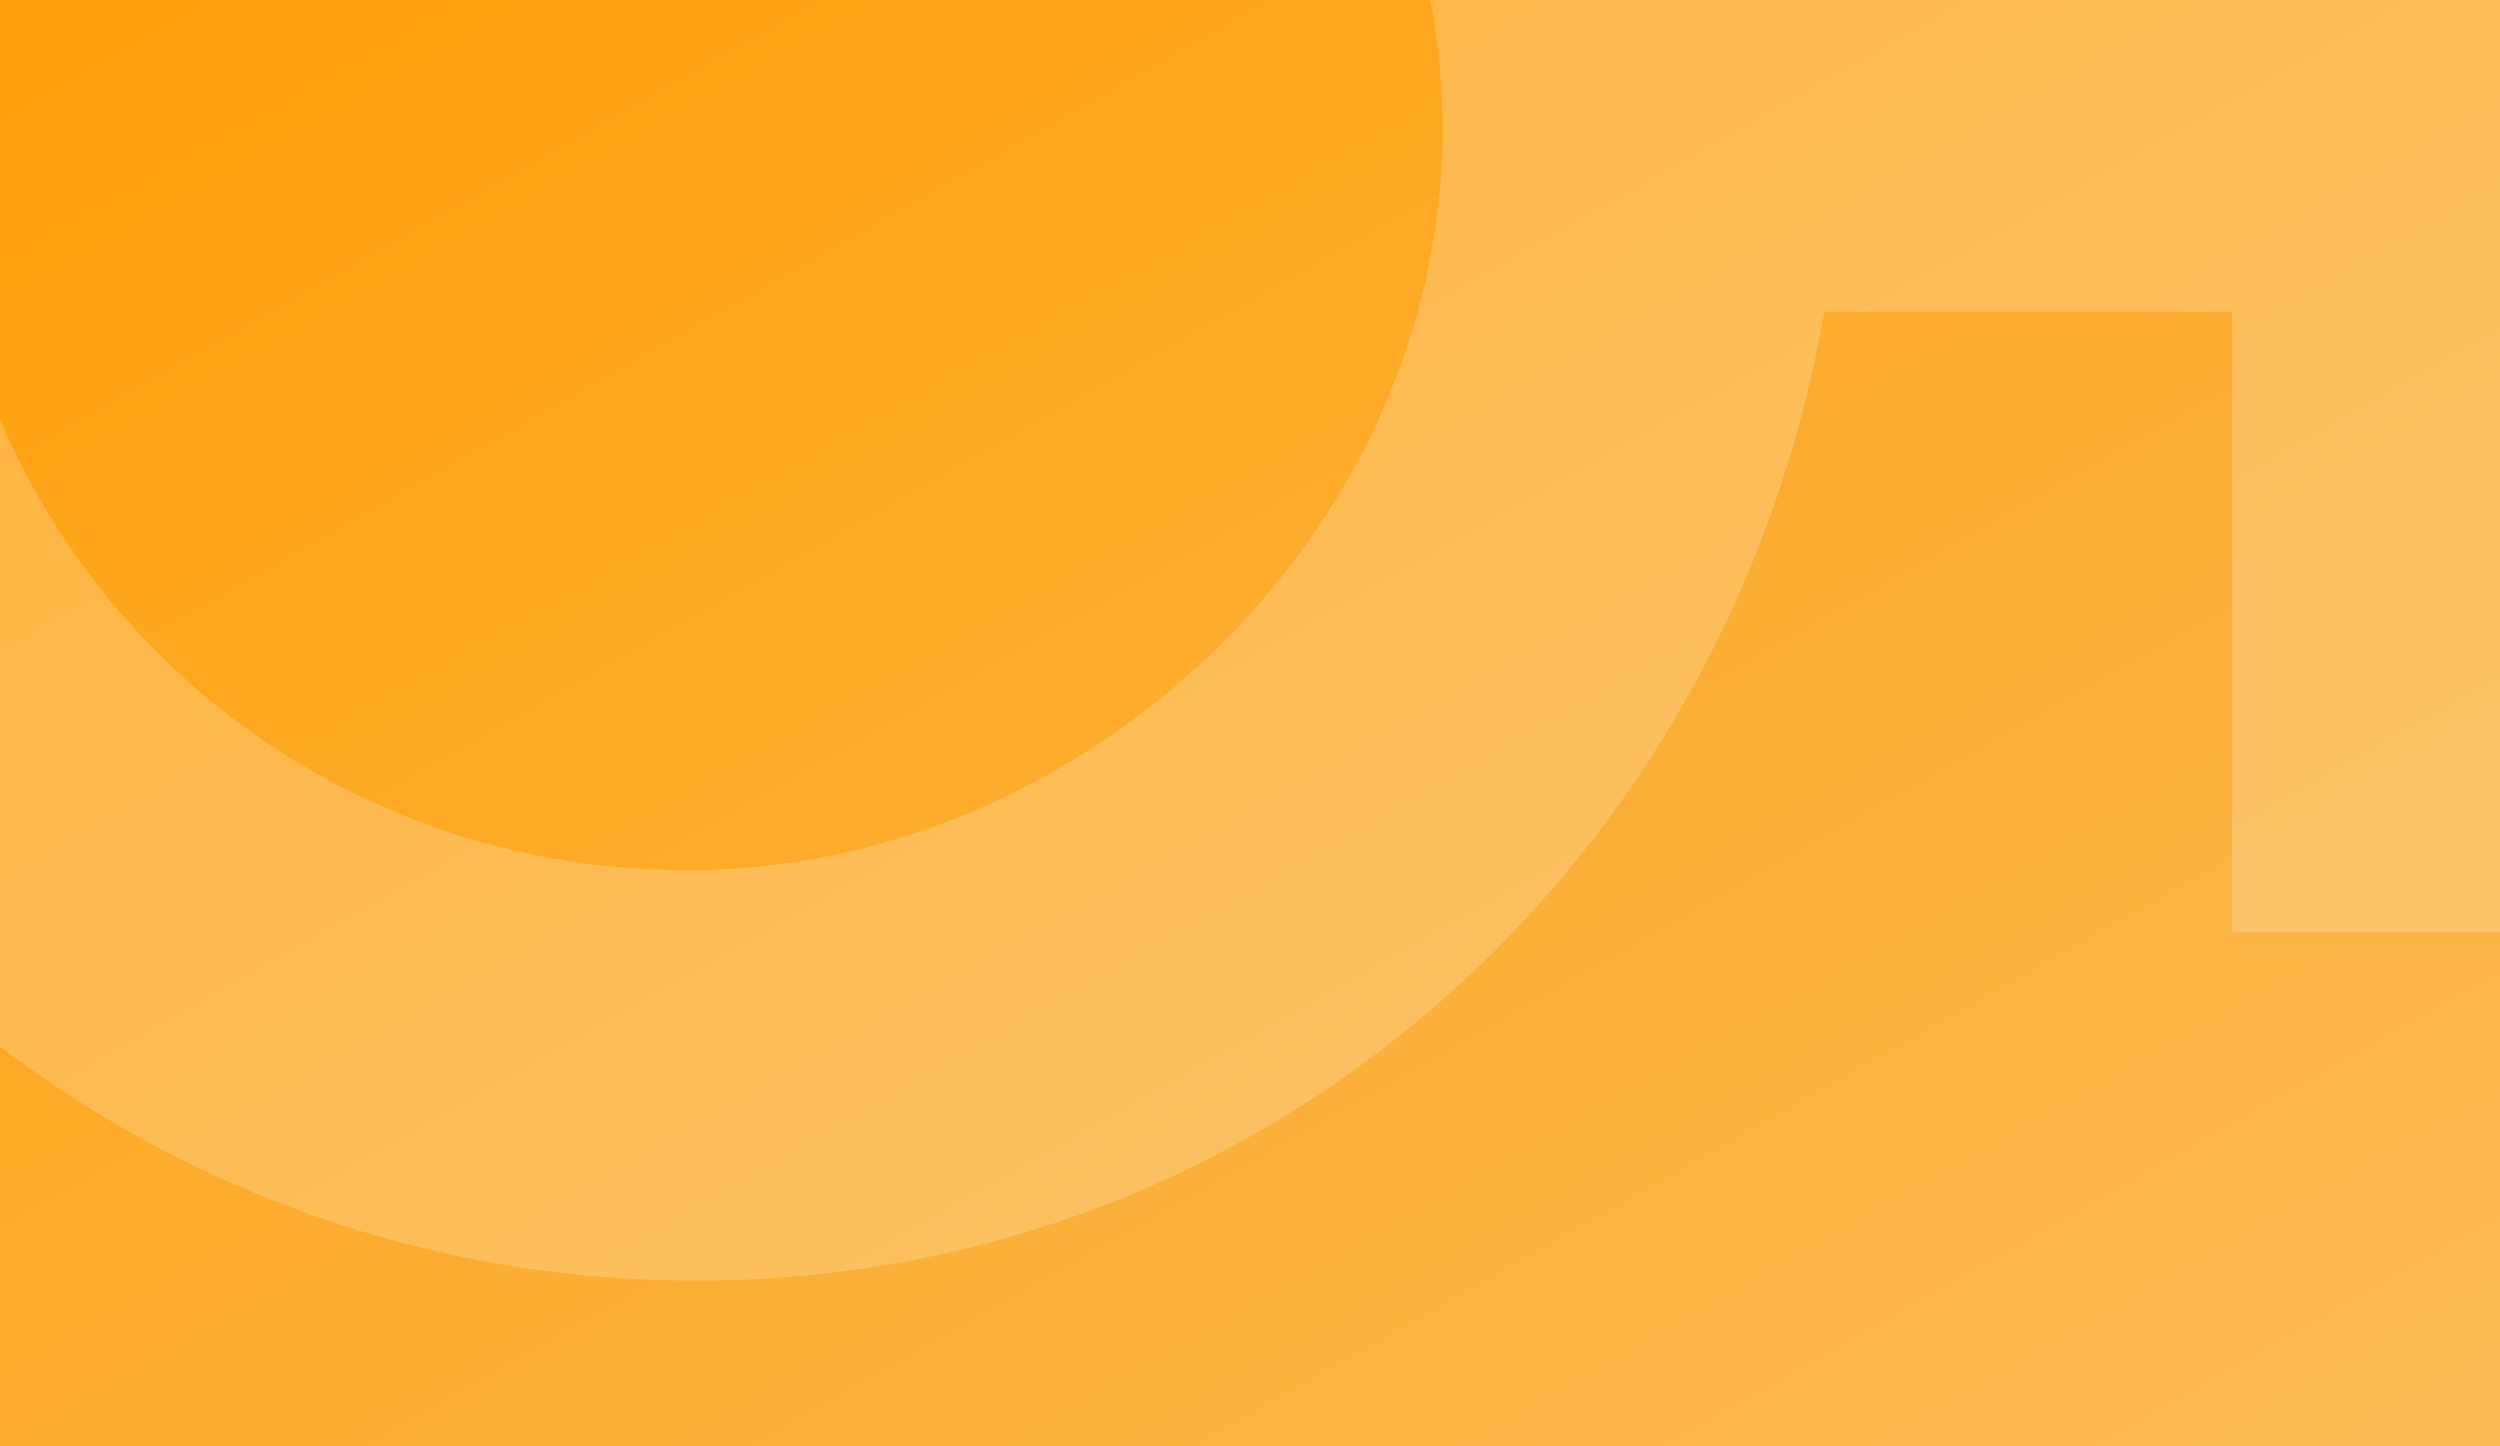
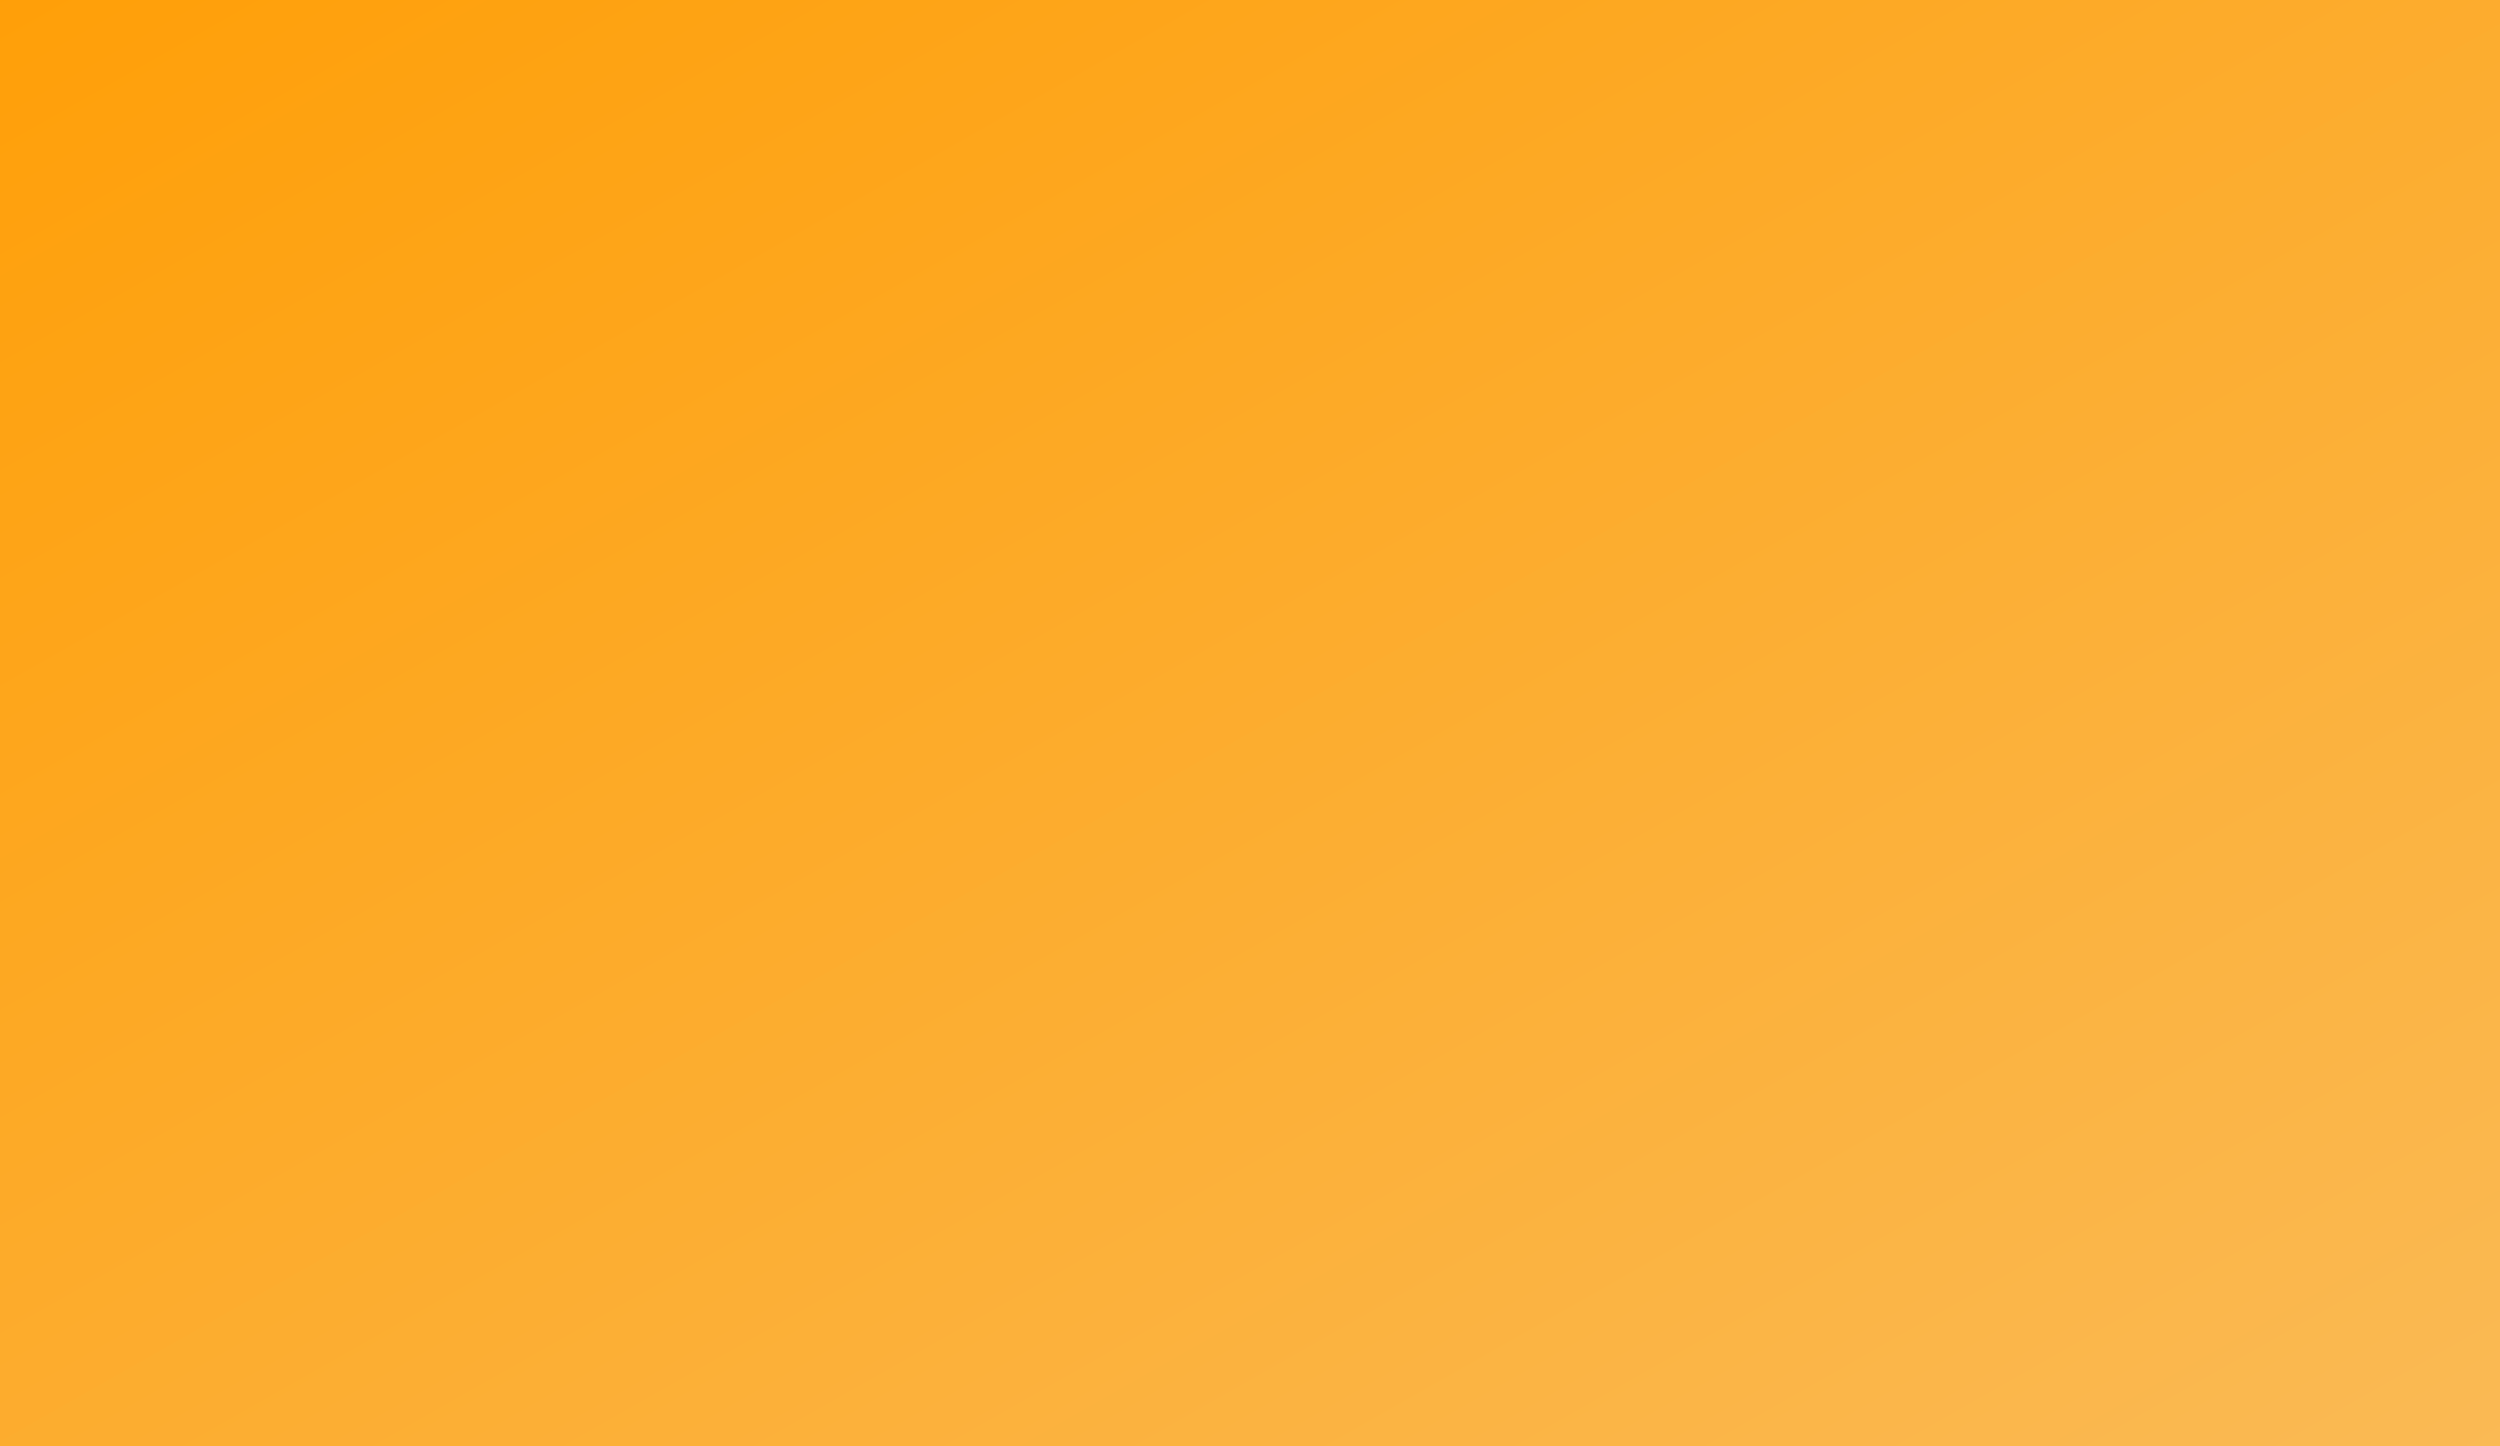
<svg xmlns="http://www.w3.org/2000/svg" xmlns:xlink="http://www.w3.org/1999/xlink" version="1.1" id="Component_2_1" x="0px" y="0px" viewBox="0 0 364.8 211" style="enable-background:new 0 0 364.8 211;" xml:space="preserve">
  <rect x="0" y="0" width="364.8" height="211" fill="#333333" stroke="none" />
  <style type="text/css">
	.st0{fill:url(#Rectangle_149_00000084494839517843742530000007118439538025877664_);}
	.st1{clip-path:url(#SVGID_00000085969300871178562830000014493821598773781124_);}
	.st2{opacity:0.2;}
	.st3{clip-path:url(#SVGID_00000123436208415517832280000015283147359277668764_);}
	.st4{fill:#FFFFFF;}
</style>
  <linearGradient id="Rectangle_149_00000101090194668932801750000003068440623540169909_" gradientUnits="userSpaceOnUse" x1="-122.829" y1="498.64" x2="-121.829" y2="497.621" gradientTransform="matrix(365 0 0 -211 44834.297 105212)">
    <stop offset="0" style="stop-color:#FF9F08" />
    <stop offset="1" style="stop-color:#FABA55" />
  </linearGradient>
  <rect id="Rectangle_149" x="-0.2" style="fill:url(#Rectangle_149_00000101090194668932801750000003068440623540169909_);" width="365" height="211" />
  <g>
    <defs>
-       <rect id="SVGID_1_" x="-1.2" y="-4" width="366" height="210" />
-     </defs>
+       </defs>
    <clipPath id="SVGID_00000003788177489544256750000016566507929010551716_">
      <use xlink:href="#SVGID_1_" style="overflow:visible;" />
    </clipPath>
    <g id="Mask_Group_1" transform="translate(0 -0.468)" style="clip-path:url(#SVGID_00000003788177489544256750000016566507929010551716_);">
      <g id="Group_46" transform="translate(473.797 191.344) rotate(180)" class="st2">
        <g>
          <defs>
-             <rect id="SVGID_00000066494247256909875750000010271424537982726801_" x="1.2" y="4" width="539.5" height="336.2" />
-           </defs>
+             </defs>
          <clipPath id="SVGID_00000028307922593726497970000006299028043905792900_">
            <use xlink:href="#SVGID_00000066494247256909875750000010271424537982726801_" style="overflow:visible;" />
          </clipPath>
          <g id="Group_45" style="clip-path:url(#SVGID_00000028307922593726497970000006299028043905792900_);">
-             <path id="Path_27" class="st4" d="M373.5,63.9c60.8,0,108.9,48.4,108.9,108.2s-48.1,108.2-108.9,108.2       c-59.5,0-110.2-49.7-110.2-108.3S315.2,63.9,373.5,63.9 M372.2,340.2c92.8,0,168.1-75.3,168.1-168.1S465.1,4,372.2,4       c-83.6,0-150.7,61.1-164.6,141.4h-59.5V54.9H93.6v90.4H1.2v54.8h92.4v90.4h54.5v-90.4h59.5       C221.5,279.1,288.6,340.2,372.2,340.2" />
-           </g>
+             </g>
        </g>
      </g>
    </g>
  </g>
</svg>